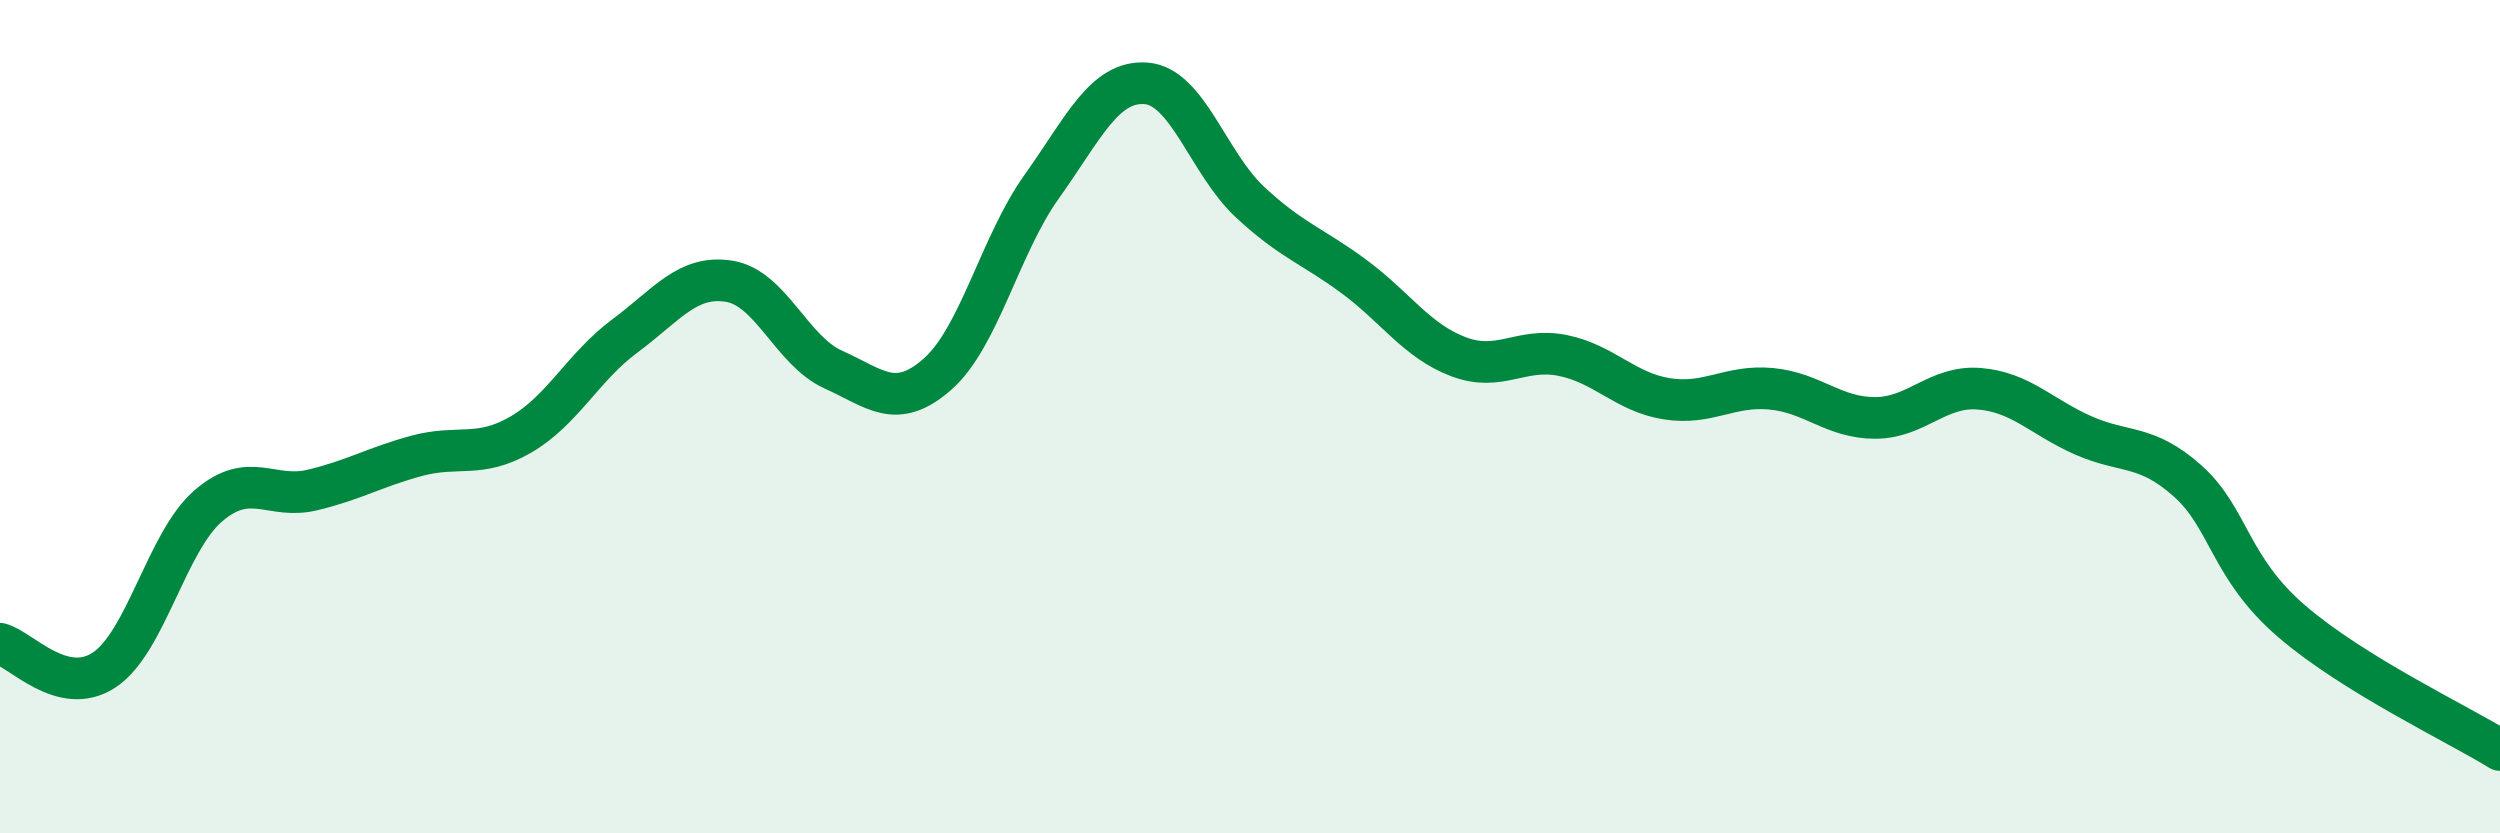
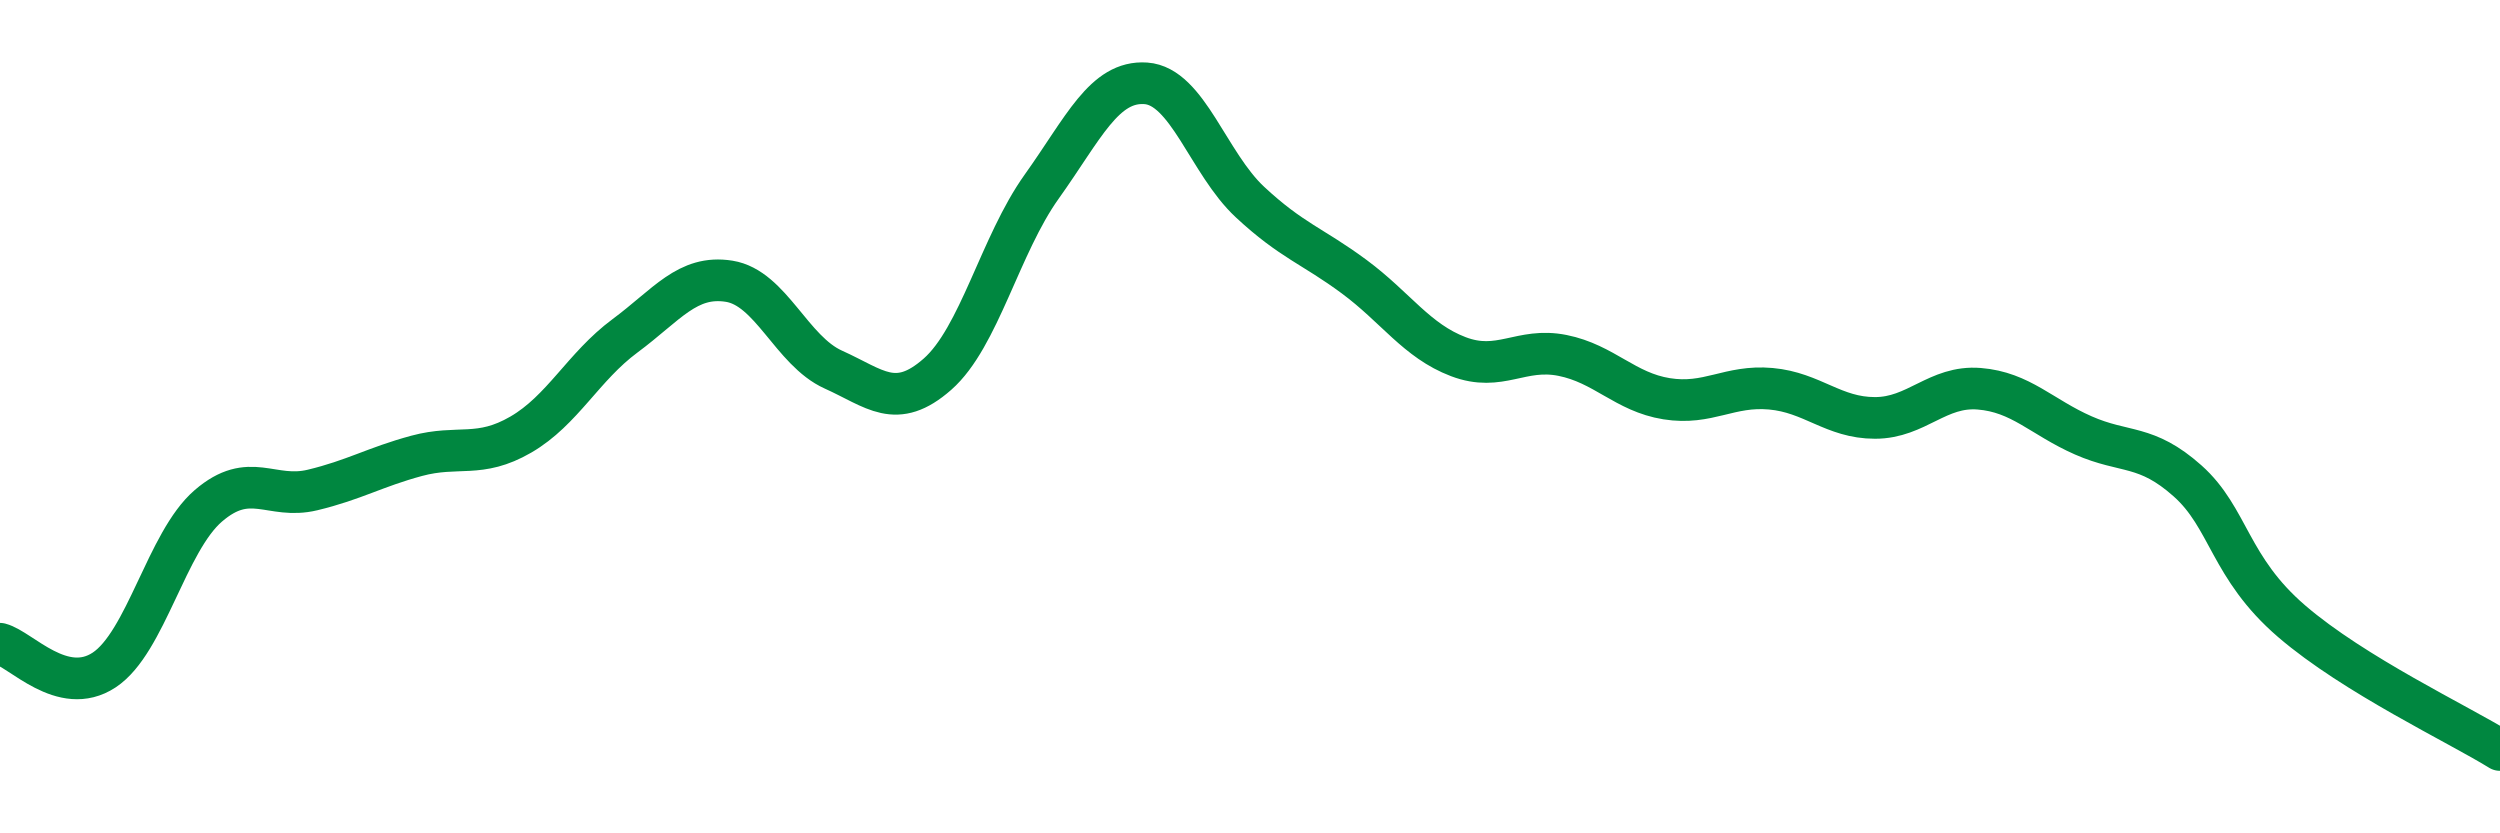
<svg xmlns="http://www.w3.org/2000/svg" width="60" height="20" viewBox="0 0 60 20">
-   <path d="M 0,15.45 C 0.5,15.58 1.5,16.74 2.5,16.08 C 3.5,15.42 4,13 5,12.14 C 6,11.28 6.5,12 7.5,11.76 C 8.5,11.52 9,11.21 10,10.94 C 11,10.67 11.5,11.01 12.5,10.43 C 13.5,9.85 14,8.8 15,8.06 C 16,7.32 16.5,6.59 17.5,6.75 C 18.5,6.91 19,8.42 20,8.87 C 21,9.32 21.5,9.86 22.5,8.98 C 23.5,8.1 24,5.88 25,4.48 C 26,3.08 26.5,1.93 27.5,2 C 28.5,2.07 29,3.92 30,4.85 C 31,5.78 31.5,5.9 32.5,6.64 C 33.5,7.38 34,8.18 35,8.56 C 36,8.94 36.5,8.33 37.5,8.53 C 38.5,8.73 39,9.41 40,9.57 C 41,9.73 41.5,9.24 42.5,9.33 C 43.5,9.42 44,10.03 45,10.03 C 46,10.03 46.5,9.25 47.5,9.33 C 48.5,9.41 49,10.01 50,10.45 C 51,10.89 51.5,10.65 52.5,11.54 C 53.5,12.43 53.5,13.62 55,14.91 C 56.5,16.2 59,17.38 60,18L60 20L0 20Z" fill="#008740" opacity="0.1" stroke-linecap="round" stroke-linejoin="round" />
  <path d="M 0,15.45 C 0.5,15.58 1.5,16.74 2.5,16.08 C 3.5,15.42 4,13 5,12.14 C 6,11.28 6.5,12 7.5,11.76 C 8.5,11.52 9,11.21 10,10.94 C 11,10.67 11.5,11.01 12.5,10.43 C 13.5,9.85 14,8.8 15,8.06 C 16,7.32 16.5,6.59 17.5,6.75 C 18.5,6.91 19,8.42 20,8.87 C 21,9.32 21.5,9.86 22.5,8.98 C 23.5,8.1 24,5.88 25,4.48 C 26,3.08 26.5,1.93 27.5,2 C 28.5,2.07 29,3.92 30,4.85 C 31,5.78 31.5,5.9 32.5,6.64 C 33.5,7.38 34,8.18 35,8.56 C 36,8.94 36.5,8.33 37.5,8.53 C 38.5,8.73 39,9.41 40,9.57 C 41,9.73 41.5,9.24 42.5,9.33 C 43.5,9.42 44,10.03 45,10.03 C 46,10.03 46.5,9.25 47.5,9.33 C 48.5,9.41 49,10.01 50,10.45 C 51,10.89 51.5,10.65 52.5,11.54 C 53.5,12.43 53.5,13.62 55,14.91 C 56.5,16.2 59,17.38 60,18" stroke="#008740" stroke-width="1" fill="none" stroke-linecap="round" stroke-linejoin="round" />
</svg>